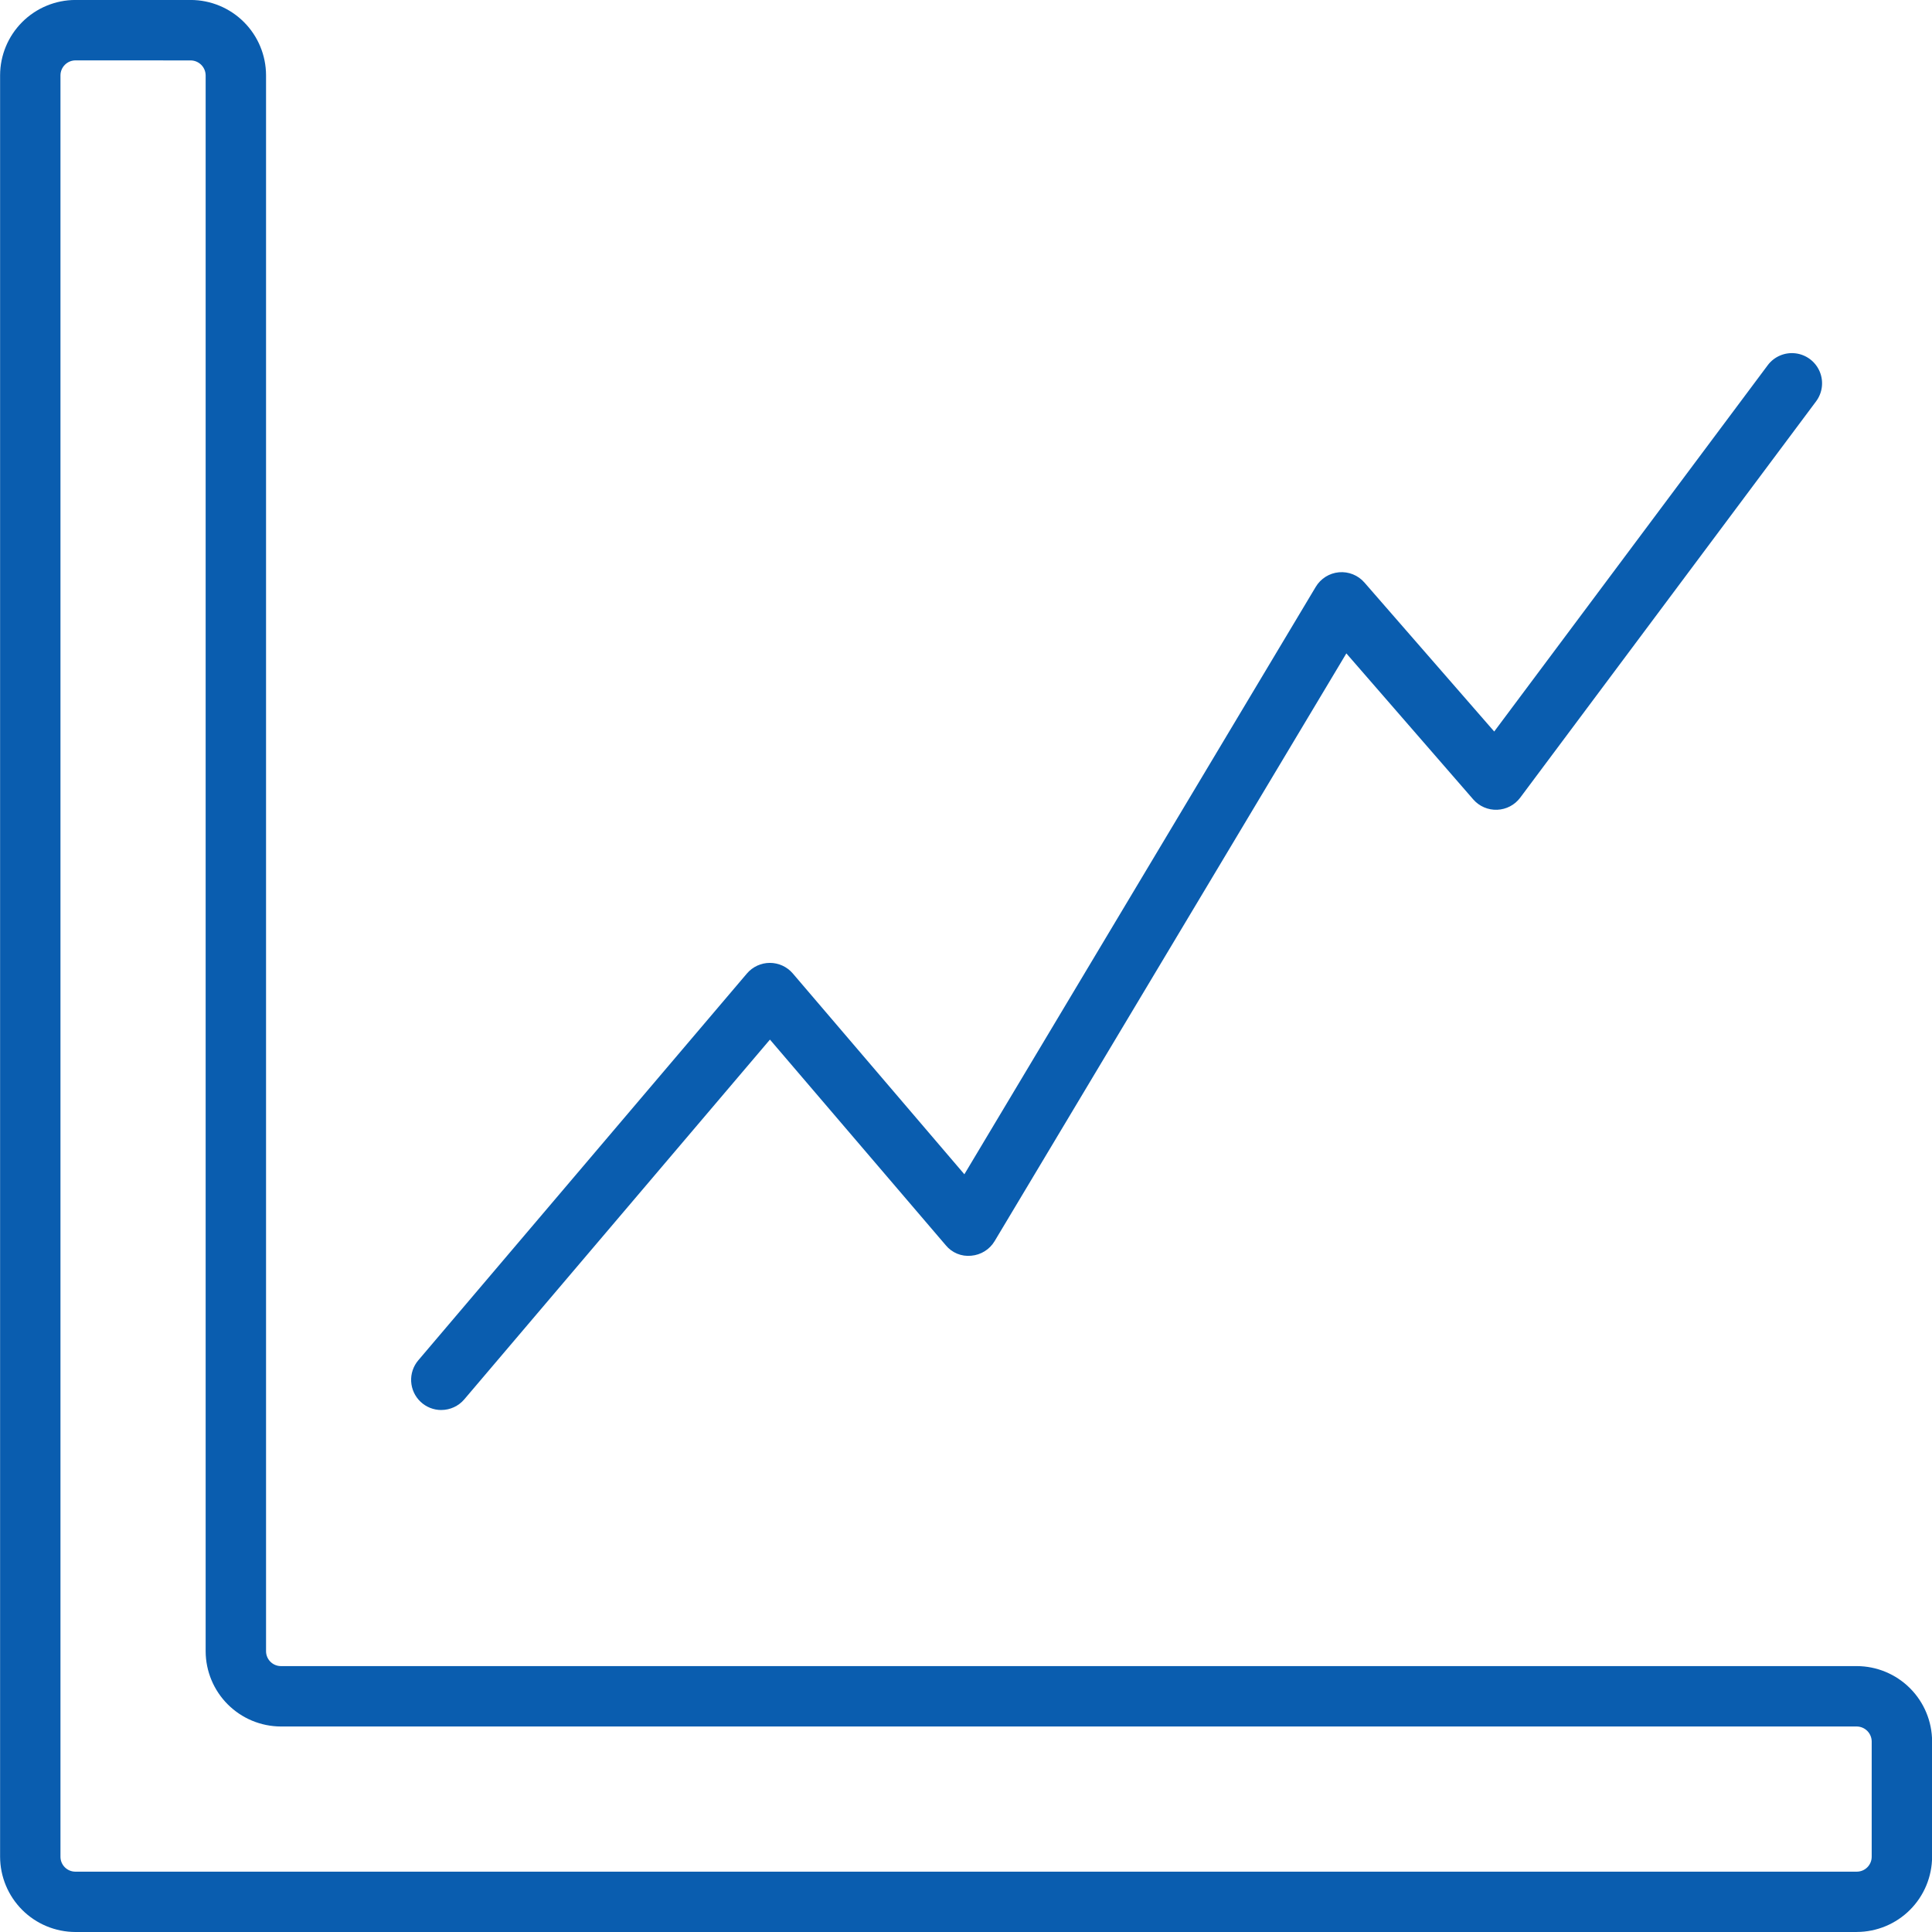
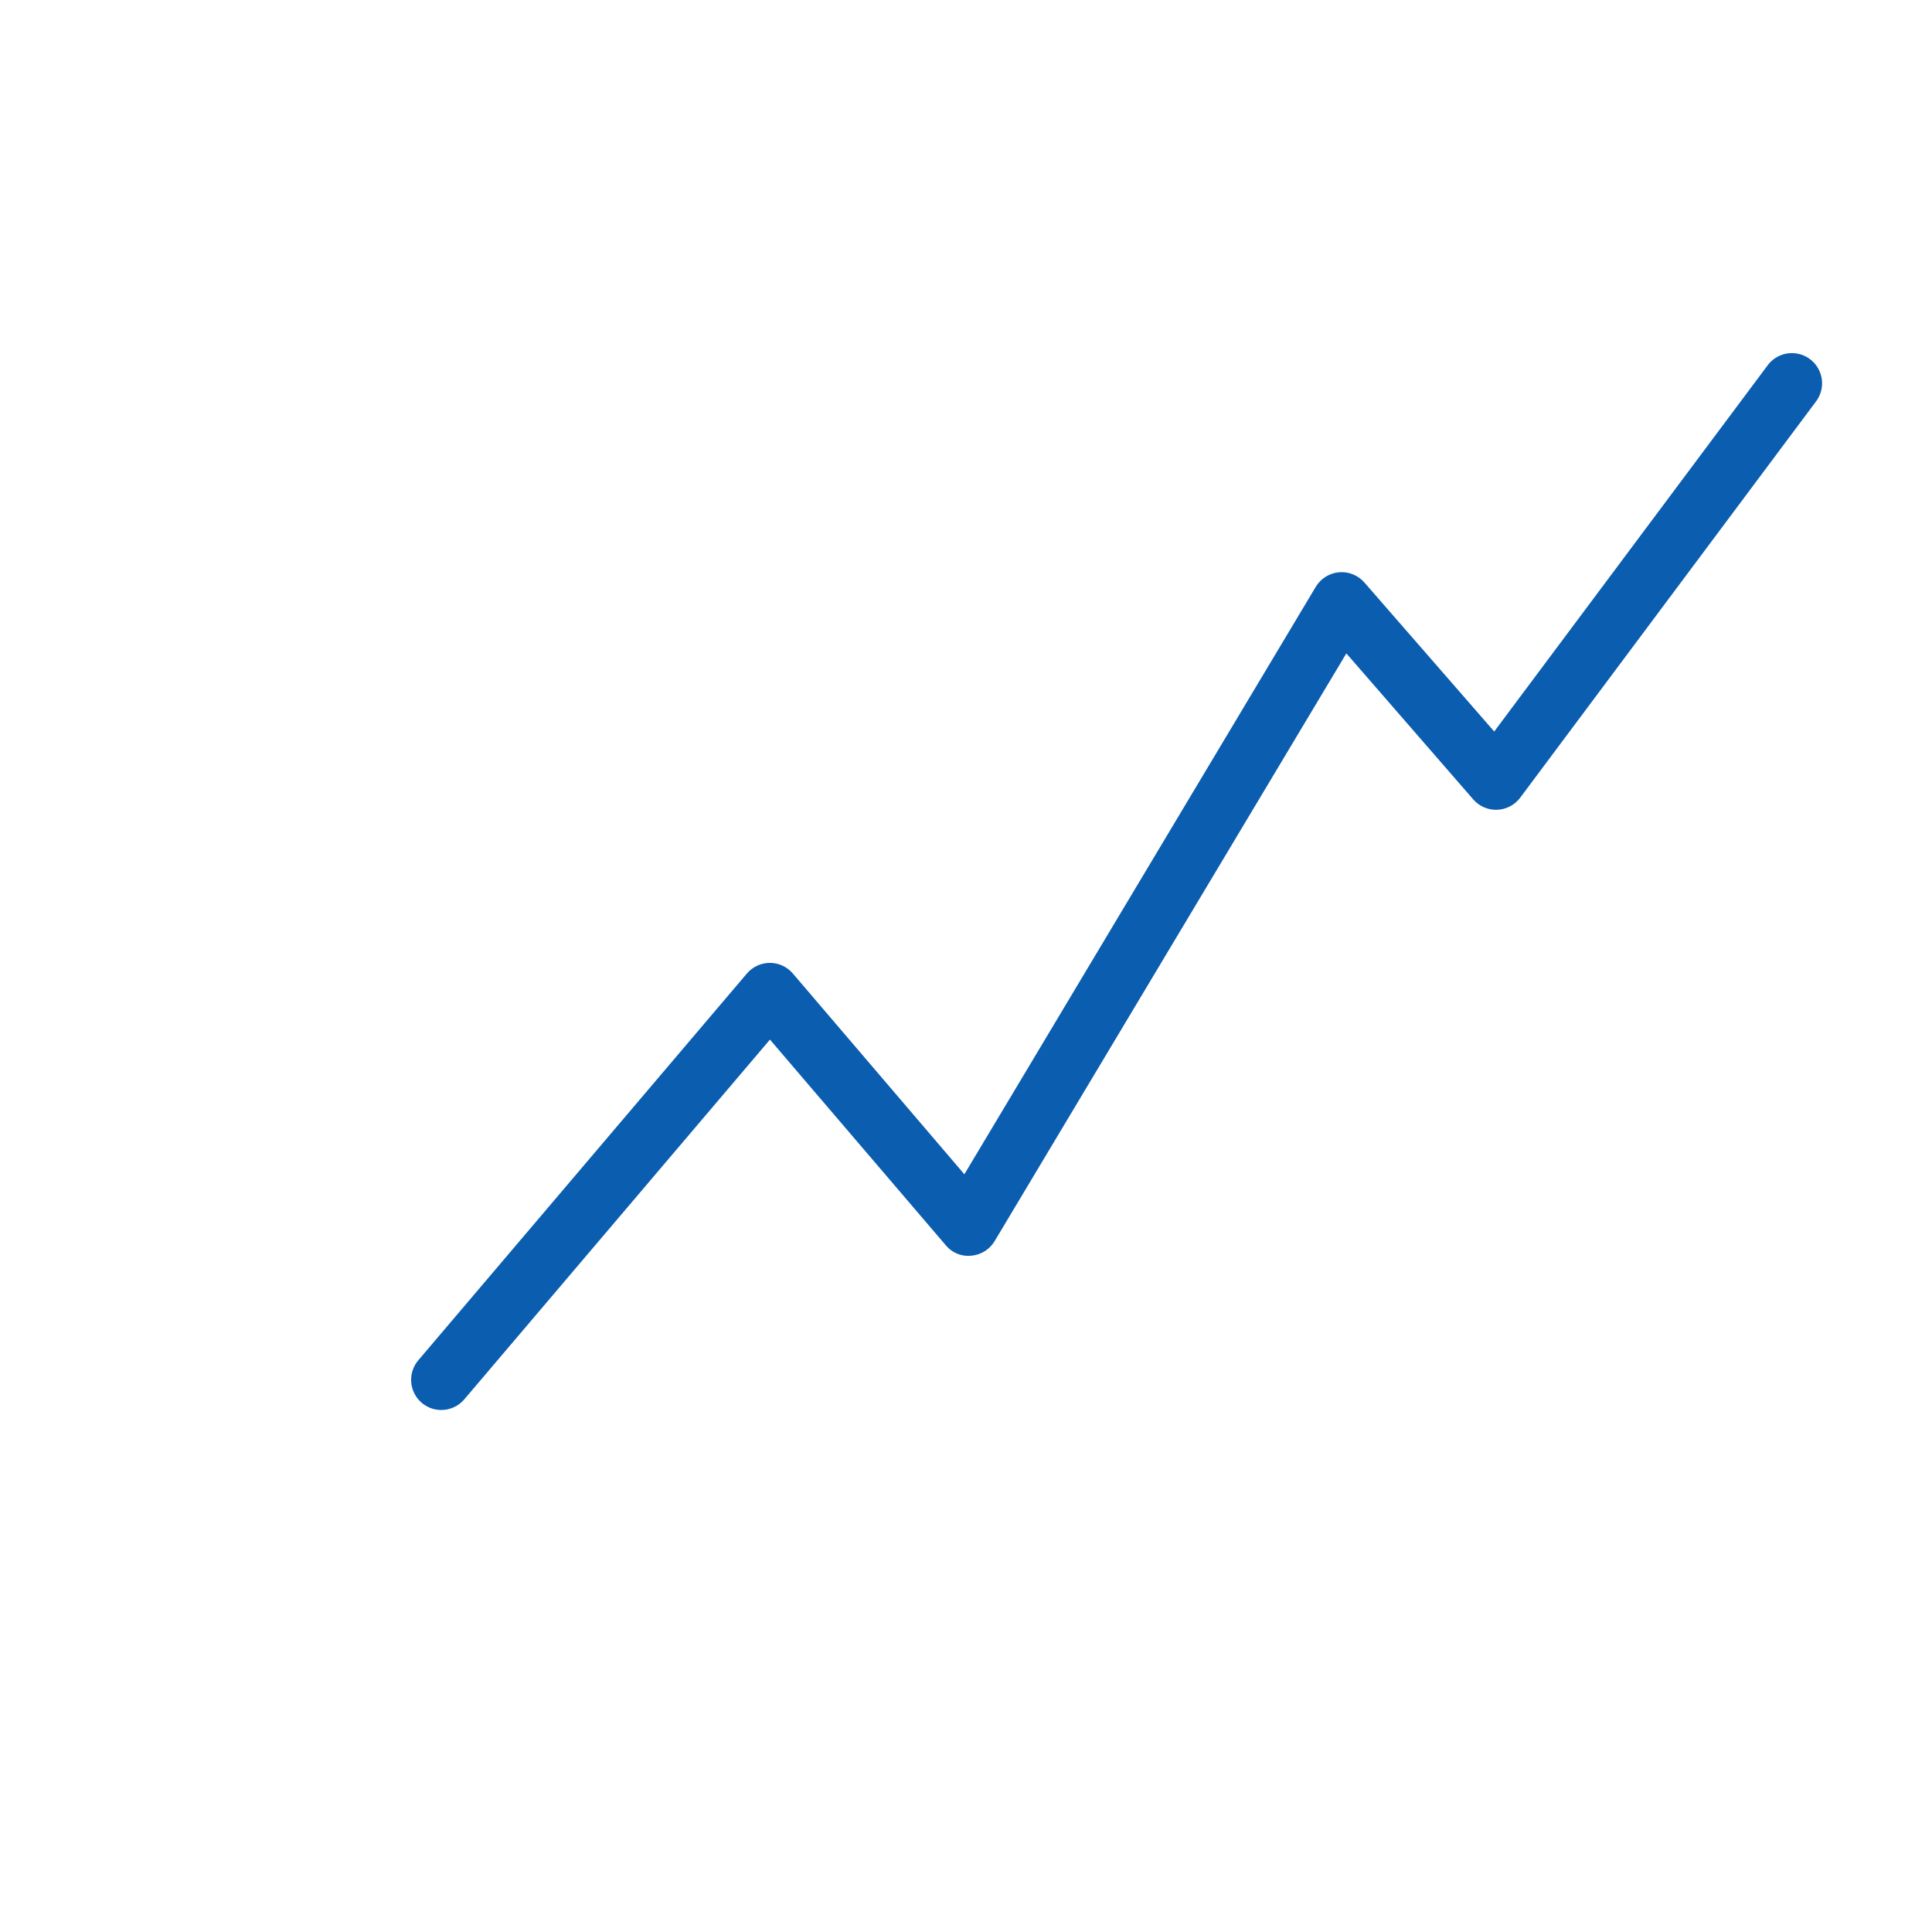
<svg xmlns="http://www.w3.org/2000/svg" width="1200pt" height="1200pt" version="1.1" viewBox="0 0 1200 1200">
  <g fill="#0a5daf">
-     <path d="m1153.3 1200h-1106.5c-12.387-0.035-24.262-4.973-33.02-13.734-8.758-8.766-13.691-20.637-13.723-33.027v-1106.5c0.031-12.391 4.965-24.262 13.723-33.027 8.758-8.762 20.633-13.699 33.02-13.734h71.684c12.391 0.031 24.27 4.965 33.031 13.73 8.766 8.762 13.699 20.641 13.73 33.031v978.86c0.012 5.102 4.144 9.234 9.242 9.242h978.75c12.395 0.016 24.277 4.938 33.051 13.691 8.773 8.754 13.727 20.625 13.77 33.016v71.664c-0.031 12.391-4.965 24.262-13.723 33.027-8.758 8.762-20.633 13.699-33.02 13.734zm-1106.5-1162.5c-5.082 0.07-9.184 4.18-9.242 9.262v1106.5c0 5.109 4.137 9.25 9.242 9.262h1106.5c5.106-0.012 9.242-4.152 9.242-9.262v-71.664c-0.07-5.074-4.168-9.172-9.242-9.242h-978.88c-12.371-0.051-24.219-4.988-32.965-13.738-8.746-8.746-13.68-20.598-13.723-32.969v-978.86c-0.062-5.09-4.172-9.199-9.262-9.262z" />
    <path d="m274.09 875.79c-4.793 0-9.406-1.84-12.887-5.141-3.481-3.297-5.562-7.801-5.824-12.59s1.324-9.492 4.426-13.148l204.11-240.25c3.555-4.18 8.762-6.59 14.25-6.598 5.481 0 10.688 2.394 14.25 6.562l106.57 124.74 218.25-364.86c3.082-5.152 8.441-8.52 14.422-9.055 5.981-0.535 11.855 1.828 15.801 6.356l80.625 92.551 169.89-227.53v-0.004c4.019-5.356 10.594-8.164 17.242-7.363 6.652 0.801 12.371 5.09 15 11.25 2.633 6.16 1.777 13.258-2.242 18.613l-183.75 246.13c-3.391 4.535-8.648 7.293-14.305 7.508-5.656 0.215-11.109-2.137-14.832-6.402l-78.844-90.73-218.48 365.08c-3.102 5.172-8.5 8.535-14.512 9.035-6.031 0.633-11.98-1.812-15.824-6.504l-109.2-127.73-189.86 223.46c-3.562 4.188-8.789 6.602-14.289 6.598z" />
  </g>
</svg>